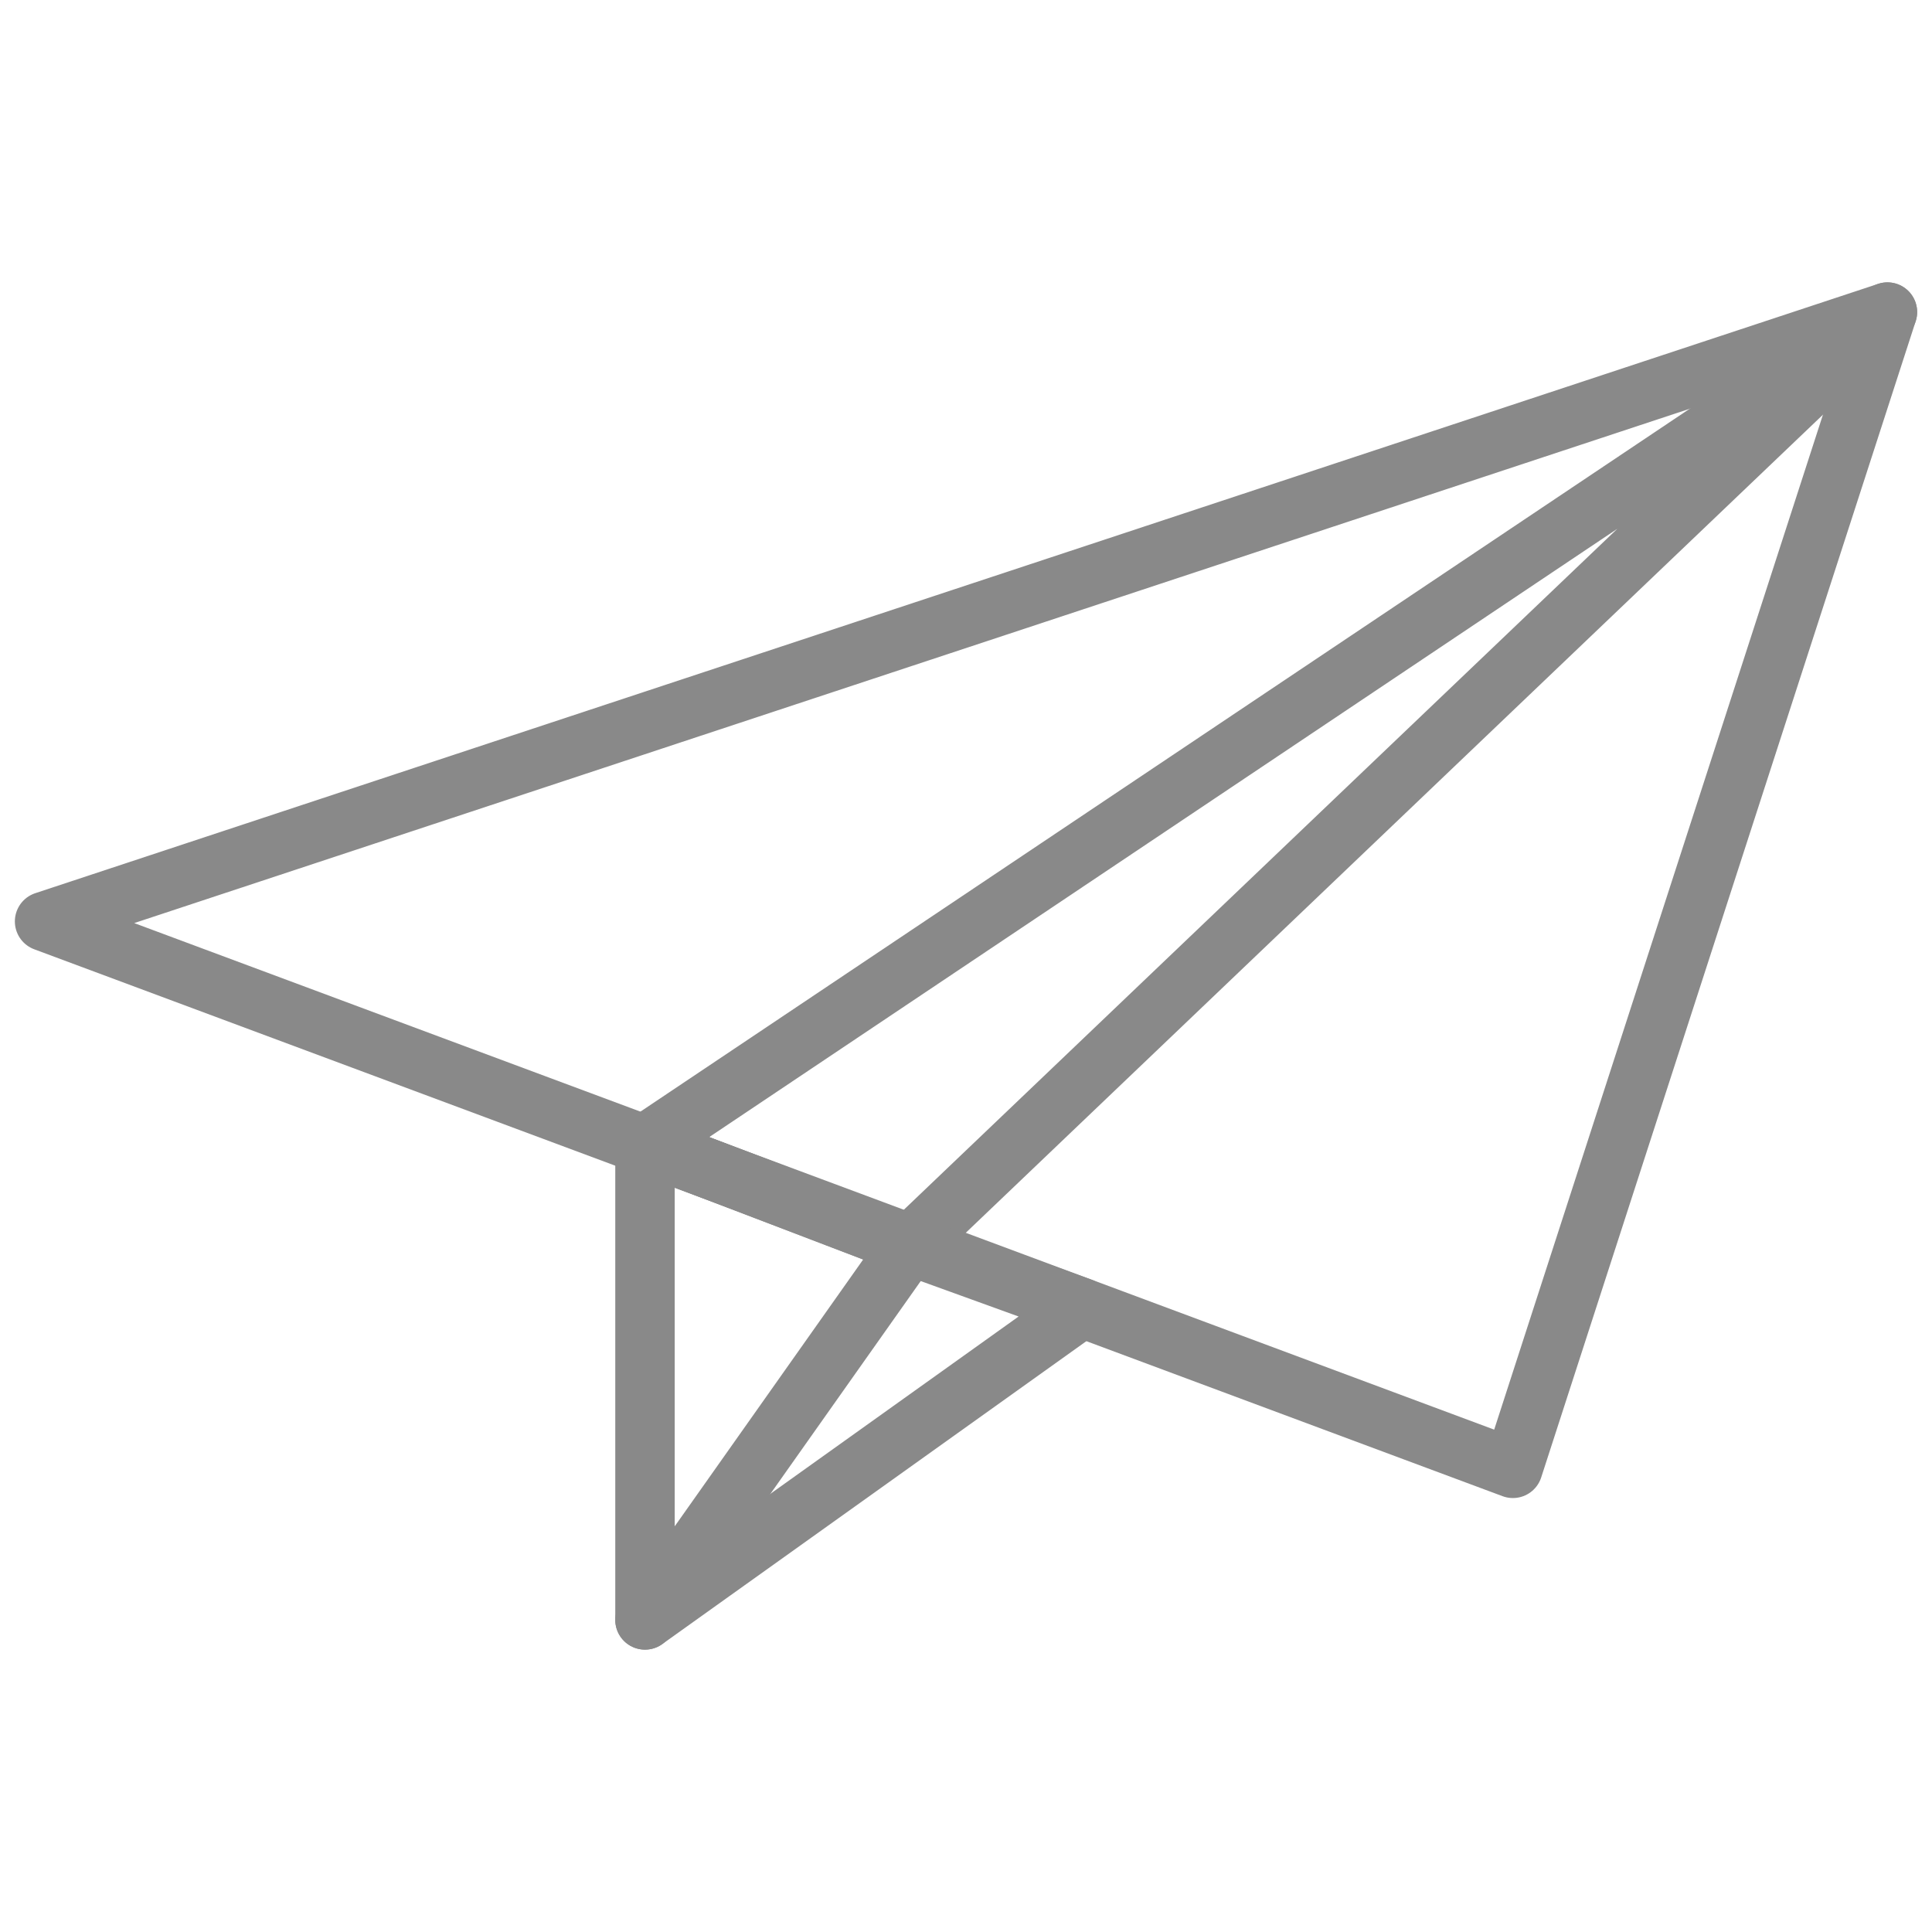
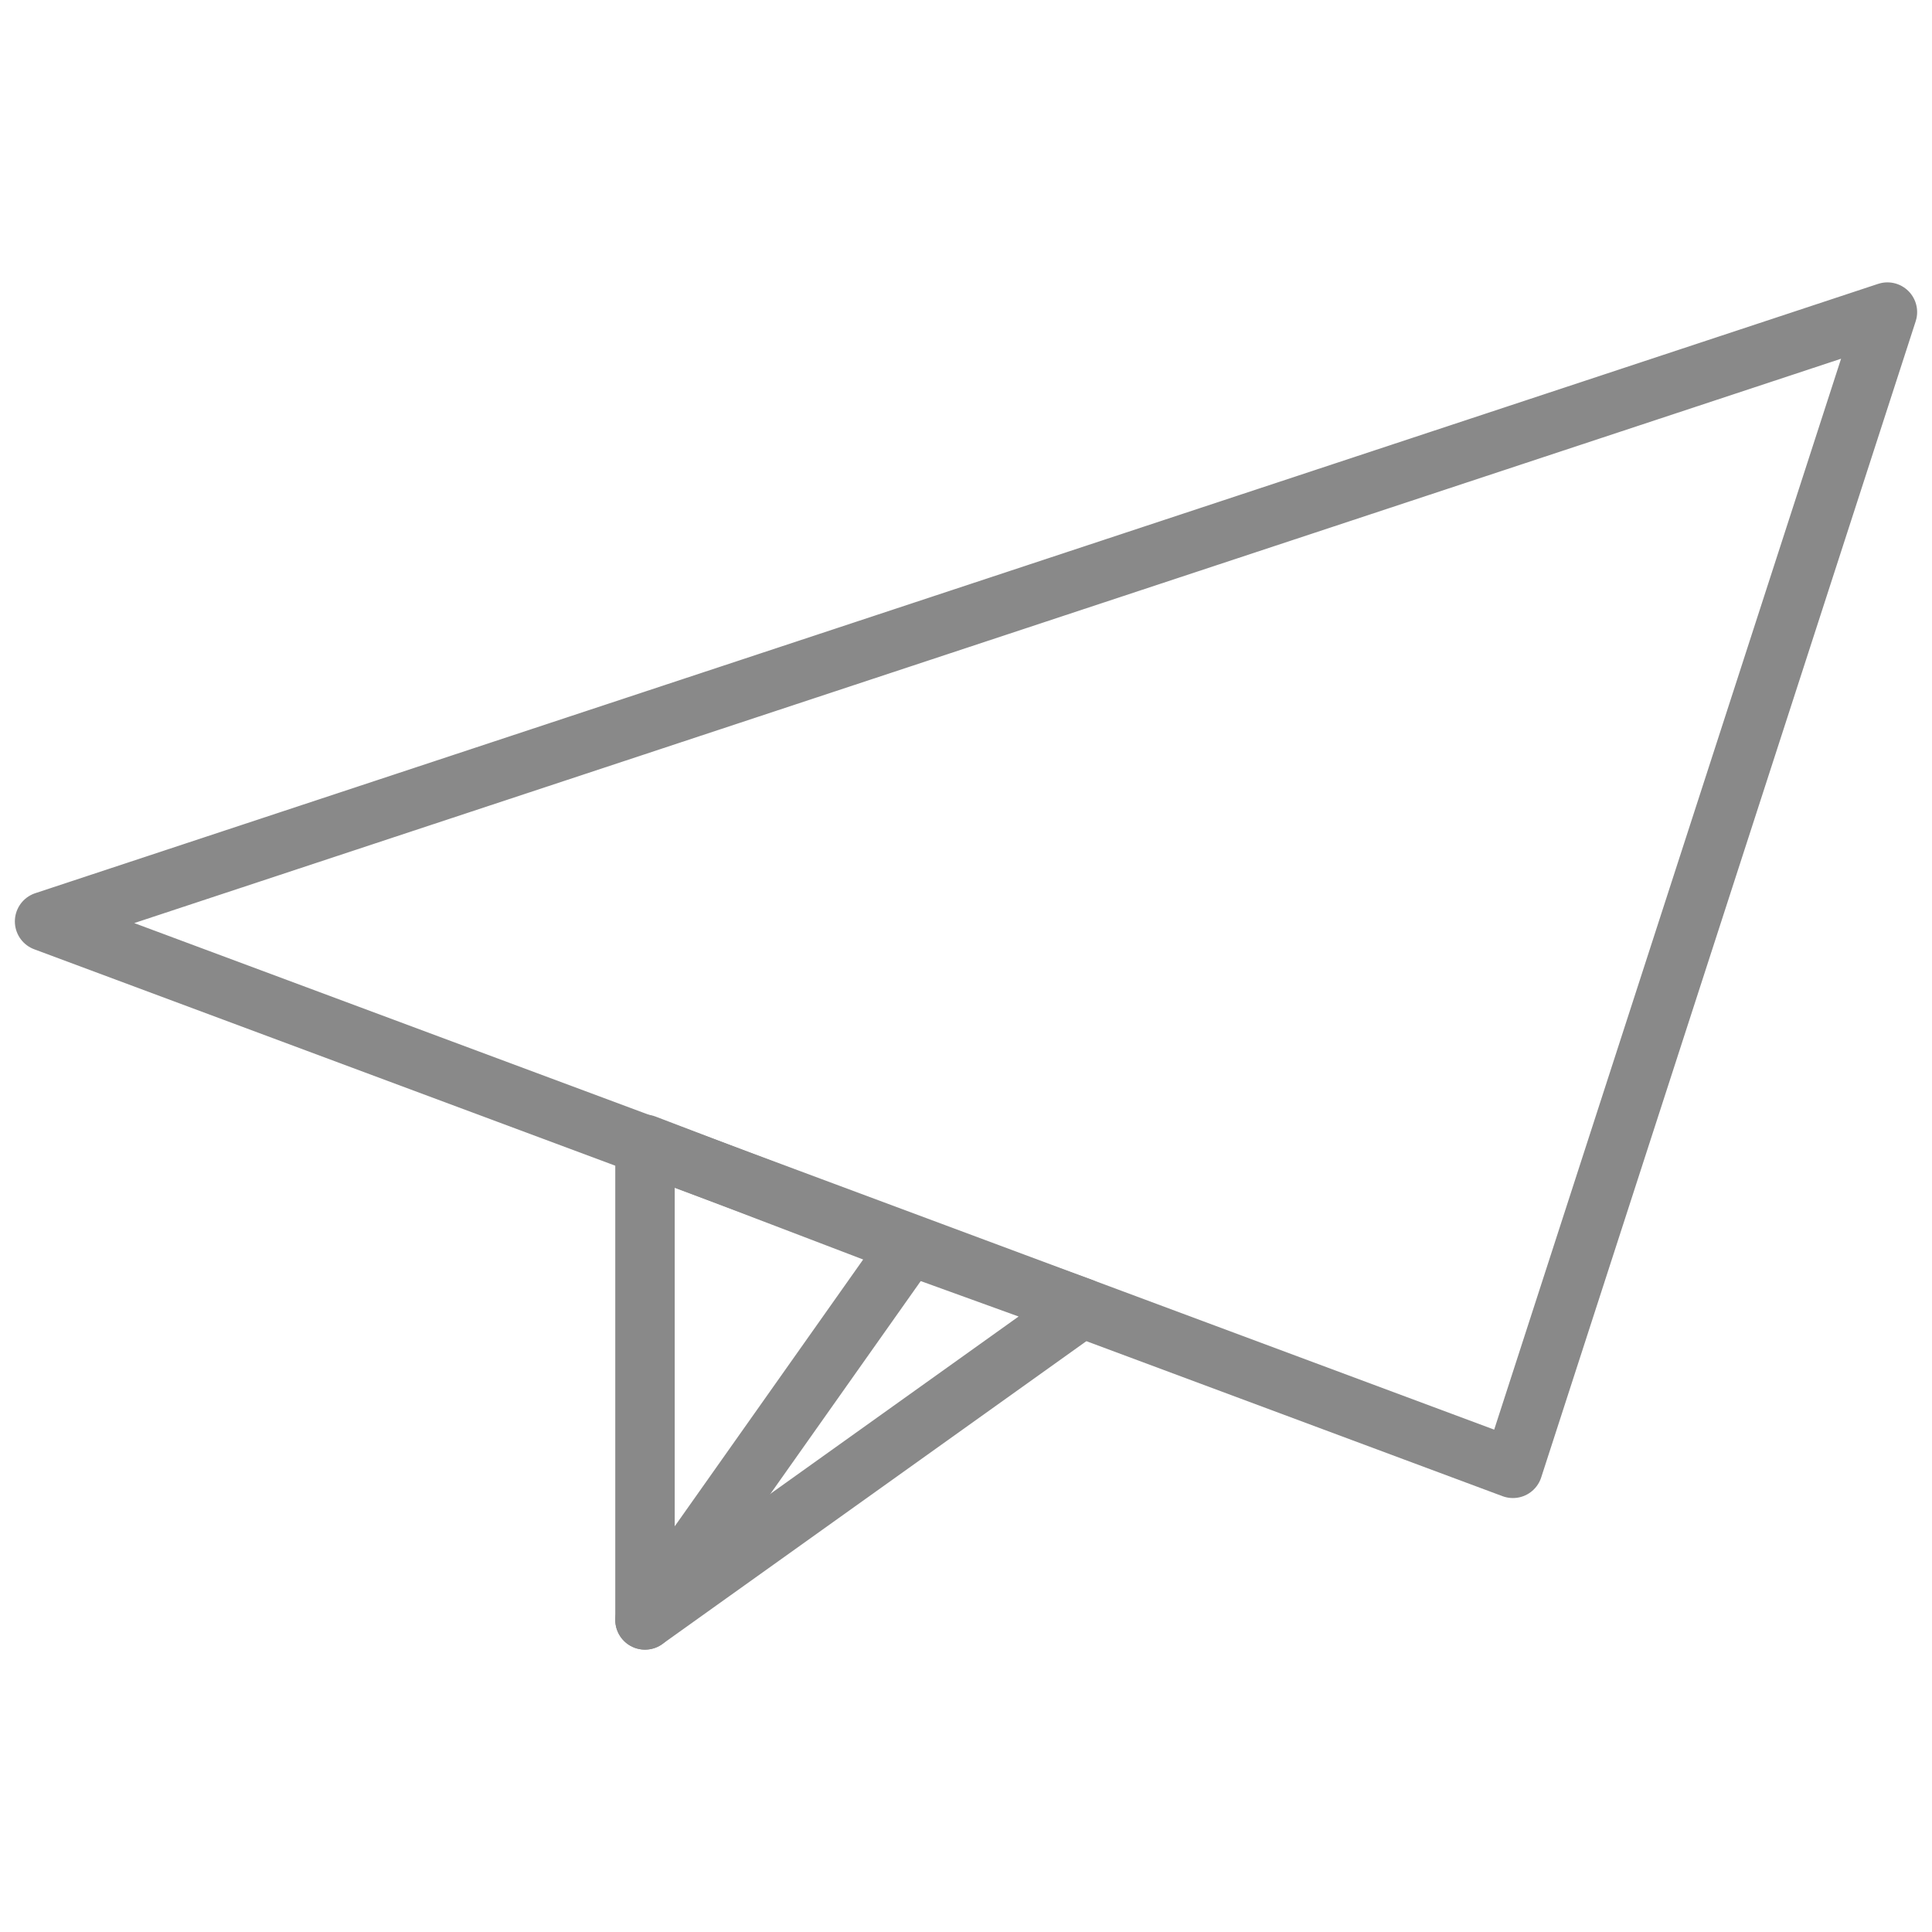
<svg xmlns="http://www.w3.org/2000/svg" id="Layer_1" x="0px" y="0px" viewBox="-1668 1101.7 65 65" style="enable-background:new -1668 1101.7 65 65;" xml:space="preserve">
  <style type="text/css">
	.st0{fill:none;stroke:#898989;stroke-width:2;stroke-linecap:round;stroke-linejoin:round;stroke-miterlimit:10;}
</style>
  <g>
    <polygon class="st0" points="-1666.5,1132.7 -1604.5,1112.2 -1617.1,1151.1  " />
-     <polygon class="st0" points="-1604.5,1112.2 -1646.3,1140.2 -1637.4,1143.6  " />
    <polygon class="st0" points="-1646.3,1156.2 -1646.3,1140.2 -1637.4,1143.6  " />
    <polyline class="st0" points="-1646.3,1156.2 -1631.6,1145.7 -1637.4,1143.6  " />
  </g>
</svg>